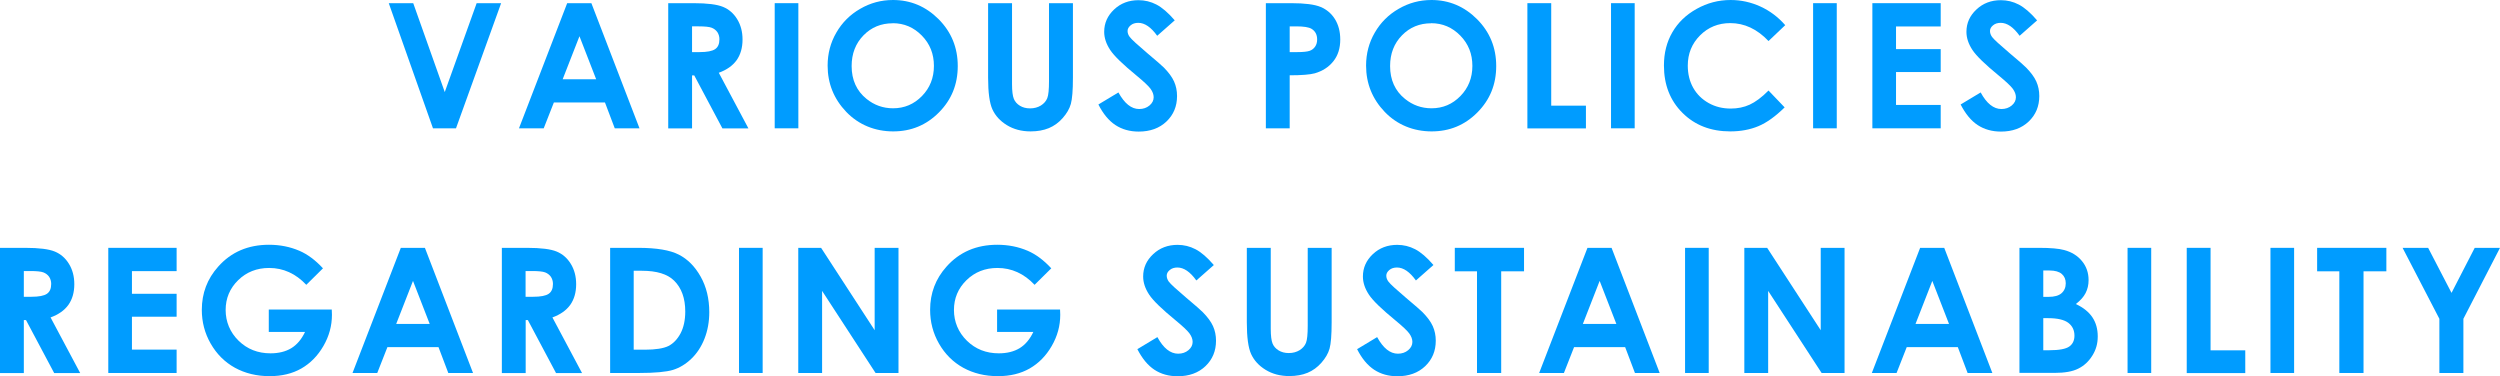
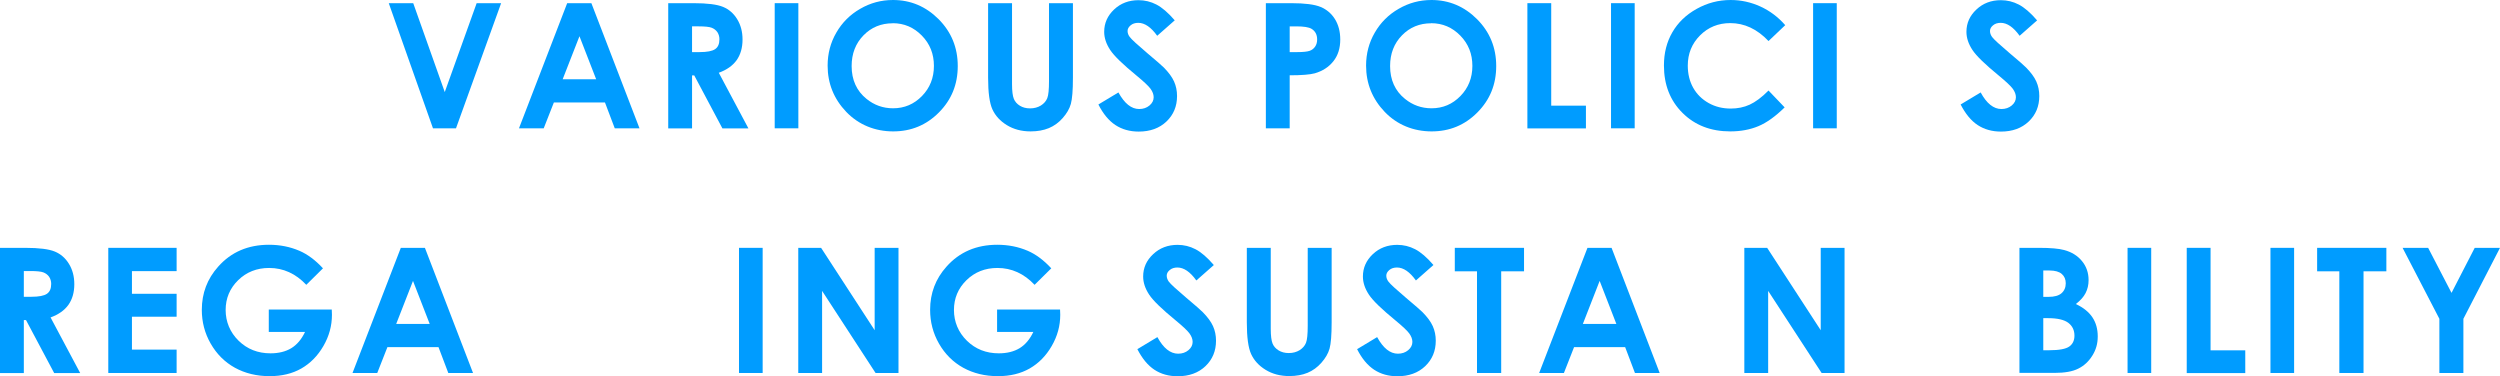
<svg xmlns="http://www.w3.org/2000/svg" id="b" viewBox="0 0 275.88 41.51">
  <g id="c">
    <path d="M42.9.35h2.7l3.48,9.81L52.6.35h2.7l-4.98,13.81h-2.54L42.9.35Z" fill="#009cff" stroke-width="0" />
    <path d="M62.59.35h2.67l5.31,13.81h-2.73l-1.08-2.85h-5.64l-1.12,2.85h-2.73L62.59.35ZM63.94,4.01l-1.85,4.74h3.7l-1.84-4.74Z" fill="#009cff" stroke-width="0" />
    <path d="M73.74.35h2.79c1.53,0,2.61.14,3.26.41.65.27,1.17.72,1.56,1.36.39.63.59,1.38.59,2.24,0,.91-.22,1.67-.65,2.28-.44.61-1.09,1.07-1.97,1.39l3.27,6.14h-2.87l-3.11-5.85h-.24v5.85h-2.63V.35ZM76.37,5.75h.82c.84,0,1.41-.11,1.73-.33.32-.22.47-.58.47-1.09,0-.3-.08-.56-.23-.79-.16-.22-.37-.38-.63-.48-.26-.1-.74-.15-1.44-.15h-.72v2.84Z" fill="#009cff" stroke-width="0" />
    <path d="M85.49.35h2.61v13.81h-2.61V.35Z" fill="#009cff" stroke-width="0" />
    <path d="M98.54,0c1.95,0,3.63.71,5.04,2.12,1.41,1.42,2.11,3.14,2.11,5.17s-.69,3.72-2.08,5.12c-1.39,1.4-3.07,2.09-5.05,2.09s-3.8-.72-5.17-2.15c-1.37-1.43-2.06-3.14-2.06-5.11,0-1.32.32-2.54.96-3.64.64-1.11,1.52-1.99,2.64-2.63,1.12-.65,2.32-.97,3.61-.97ZM98.51,2.57c-1.28,0-2.35.44-3.22,1.33s-1.31,2.02-1.31,3.39c0,1.53.55,2.74,1.64,3.62.85.69,1.83,1.04,2.93,1.04,1.25,0,2.31-.45,3.19-1.35.88-.9,1.32-2.01,1.32-3.33s-.44-2.43-1.33-3.34-1.96-1.37-3.22-1.37Z" fill="#009cff" stroke-width="0" />
    <path d="M109.04.35h2.64v8.93c0,.77.07,1.31.2,1.63.13.32.36.57.67.76s.68.29,1.12.29c.46,0,.86-.11,1.2-.32.33-.21.57-.48.7-.81.13-.33.19-.96.19-1.88V.35h2.64v8.23c0,1.39-.08,2.35-.23,2.89s-.46,1.06-.9,1.56-.95.87-1.53,1.11c-.58.24-1.25.36-2.01.36-1,0-1.87-.23-2.62-.69s-1.27-1.04-1.59-1.73c-.32-.69-.48-1.86-.48-3.51V.35Z" fill="#009cff" stroke-width="0" />
    <path d="M129.65,2.23l-1.95,1.72c-.68-.95-1.38-1.43-2.09-1.43-.34,0-.63.09-.85.28s-.33.39-.33.62.08.45.24.66c.21.28.86.87,1.93,1.78,1,.84,1.61,1.37,1.83,1.59.53.54.91,1.05,1.13,1.54s.33,1.03.33,1.61c0,1.13-.39,2.07-1.17,2.81s-1.8,1.11-3.06,1.11c-.98,0-1.84-.24-2.57-.72-.73-.48-1.36-1.24-1.88-2.27l2.21-1.33c.67,1.22,1.43,1.83,2.29,1.83.45,0,.83-.13,1.14-.39.31-.26.46-.57.46-.91,0-.31-.12-.62-.35-.94-.23-.31-.74-.79-1.53-1.44-1.5-1.23-2.48-2.17-2.92-2.84-.44-.67-.66-1.33-.66-2,0-.96.37-1.78,1.09-2.46.73-.69,1.63-1.03,2.7-1.03.69,0,1.35.16,1.97.48.62.32,1.3.9,2.03,1.75Z" fill="#009cff" stroke-width="0" />
    <path d="M139.69.35h2.79c1.51,0,2.6.14,3.26.42.67.28,1.19.73,1.58,1.35.38.62.58,1.37.58,2.24,0,.96-.25,1.76-.76,2.4s-1.19,1.08-2.05,1.33c-.51.14-1.43.22-2.77.22v5.85h-2.63V.35ZM142.32,5.75h.83c.66,0,1.11-.05,1.37-.14.26-.09.46-.25.61-.47.15-.22.22-.48.22-.79,0-.53-.21-.92-.62-1.17-.3-.18-.86-.27-1.67-.27h-.74v2.84Z" fill="#009cff" stroke-width="0" />
    <path d="M157.96,0c1.95,0,3.63.71,5.04,2.12,1.41,1.42,2.11,3.14,2.11,5.17s-.69,3.72-2.08,5.12c-1.39,1.4-3.07,2.09-5.05,2.09s-3.8-.72-5.17-2.15c-1.37-1.43-2.06-3.14-2.06-5.11,0-1.32.32-2.54.96-3.64.64-1.11,1.52-1.99,2.64-2.63,1.12-.65,2.32-.97,3.61-.97ZM157.93,2.57c-1.28,0-2.35.44-3.22,1.33s-1.31,2.02-1.31,3.39c0,1.53.55,2.74,1.64,3.62.85.69,1.83,1.04,2.93,1.04,1.25,0,2.31-.45,3.19-1.35.88-.9,1.32-2.01,1.32-3.33s-.44-2.43-1.33-3.34-1.96-1.37-3.22-1.37Z" fill="#009cff" stroke-width="0" />
    <path d="M168.55.35h2.63v11.31h3.83v2.51h-6.46V.35Z" fill="#009cff" stroke-width="0" />
    <path d="M177.78.35h2.61v13.81h-2.61V.35Z" fill="#009cff" stroke-width="0" />
    <path d="M197,2.78l-1.84,1.75c-1.25-1.32-2.66-1.98-4.22-1.98-1.32,0-2.43.45-3.33,1.35-.9.9-1.36,2.01-1.36,3.34,0,.92.2,1.74.6,2.45.4.71.97,1.27,1.7,1.68.73.41,1.54.61,2.44.61.76,0,1.46-.14,2.09-.43s1.33-.8,2.08-1.56l1.78,1.86c-1.02,1-1.98,1.69-2.89,2.07-.91.38-1.94.58-3.11.58-2.15,0-3.9-.68-5.27-2.04s-2.05-3.11-2.05-5.23c0-1.38.31-2.6.93-3.67.62-1.07,1.51-1.93,2.68-2.58,1.16-.65,2.41-.98,3.75-.98,1.14,0,2.24.24,3.29.72,1.05.48,1.96,1.17,2.73,2.05Z" fill="#009cff" stroke-width="0" />
    <path d="M200.08.35h2.61v13.81h-2.61V.35Z" fill="#009cff" stroke-width="0" />
-     <path d="M206.62.35h7.54v2.57h-4.93v2.5h4.93v2.53h-4.93v3.63h4.93v2.58h-7.54V.35Z" fill="#009cff" stroke-width="0" />
    <path d="M224.82,2.23l-1.95,1.72c-.68-.95-1.38-1.43-2.09-1.43-.34,0-.63.09-.85.28-.22.18-.33.39-.33.62s.08.45.23.66c.21.28.86.87,1.93,1.78,1,.84,1.61,1.37,1.82,1.59.53.54.91,1.05,1.13,1.54s.33,1.03.33,1.61c0,1.13-.39,2.07-1.17,2.81-.78.74-1.8,1.11-3.06,1.11-.98,0-1.84-.24-2.57-.72-.73-.48-1.35-1.24-1.88-2.27l2.21-1.33c.66,1.22,1.43,1.83,2.29,1.83.45,0,.83-.13,1.14-.39.31-.26.46-.57.46-.91,0-.31-.12-.62-.35-.94-.23-.31-.74-.79-1.53-1.44-1.5-1.23-2.48-2.17-2.92-2.84-.44-.67-.66-1.33-.66-2,0-.96.37-1.78,1.1-2.46.73-.69,1.63-1.03,2.7-1.03.69,0,1.35.16,1.97.48.62.32,1.3.9,2.03,1.75Z" fill="#009cff" stroke-width="0" />
    <path d="M0,27.35h2.79c1.53,0,2.61.14,3.26.41.65.27,1.17.72,1.56,1.36.39.63.59,1.38.59,2.24,0,.91-.22,1.67-.65,2.28-.44.61-1.09,1.07-1.97,1.39l3.27,6.14h-2.87l-3.11-5.85h-.24v5.85H0v-13.81ZM2.63,32.75h.82c.84,0,1.41-.11,1.73-.33.32-.22.47-.58.47-1.09,0-.3-.08-.56-.23-.79-.16-.22-.37-.38-.63-.48-.26-.1-.74-.15-1.44-.15h-.72v2.84Z" fill="#009cff" stroke-width="0" />
    <path d="M11.95,27.35h7.54v2.57h-4.93v2.5h4.93v2.53h-4.93v3.63h4.93v2.58h-7.54v-13.81Z" fill="#009cff" stroke-width="0" />
    <path d="M35.65,29.6l-1.85,1.83c-1.17-1.24-2.54-1.86-4.1-1.86-1.36,0-2.5.45-3.42,1.35-.92.9-1.38,2-1.38,3.29s.48,2.46,1.43,3.39c.95.93,2.13,1.39,3.52,1.39.91,0,1.67-.19,2.3-.57.62-.38,1.13-.98,1.51-1.79h-4v-2.47h6.95l.02.58c0,1.21-.31,2.35-.94,3.44s-1.44,1.91-2.43,2.48c-1,.57-2.16.85-3.5.85-1.43,0-2.71-.31-3.84-.93-1.12-.62-2.01-1.51-2.67-2.66s-.98-2.39-.98-3.73c0-1.83.6-3.42,1.81-4.77,1.43-1.61,3.3-2.41,5.6-2.41,1.2,0,2.33.22,3.37.67.88.38,1.75,1.02,2.59,1.93Z" fill="#009cff" stroke-width="0" />
    <path d="M44.22,27.35h2.67l5.31,13.81h-2.73l-1.08-2.85h-5.64l-1.12,2.85h-2.73l5.33-13.81ZM45.57,31.01l-1.85,4.74h3.7l-1.84-4.74Z" fill="#009cff" stroke-width="0" />
-     <path d="M55.38,27.35h2.79c1.53,0,2.61.14,3.26.41.65.27,1.17.72,1.56,1.36.39.63.59,1.38.59,2.24,0,.91-.22,1.67-.65,2.28-.44.61-1.09,1.07-1.97,1.39l3.27,6.14h-2.87l-3.11-5.85h-.24v5.85h-2.63v-13.81ZM58,32.75h.82c.84,0,1.41-.11,1.73-.33.32-.22.47-.58.47-1.09,0-.3-.08-.56-.23-.79-.16-.22-.37-.38-.63-.48-.26-.1-.74-.15-1.44-.15h-.72v2.84Z" fill="#009cff" stroke-width="0" />
-     <path d="M67.32,27.35h3.12c2.01,0,3.5.25,4.47.75.98.5,1.78,1.31,2.41,2.43s.95,2.43.95,3.92c0,1.06-.18,2.04-.53,2.93-.35.89-.84,1.63-1.46,2.22-.62.59-1.3,1-2.02,1.22-.72.22-1.98.34-3.77.34h-3.16v-13.81ZM69.93,29.88v8.71h1.22c1.2,0,2.07-.14,2.62-.41.54-.28.98-.74,1.33-1.39.34-.65.52-1.45.52-2.41,0-1.47-.41-2.6-1.23-3.41-.74-.73-1.92-1.09-3.56-1.09h-.89Z" fill="#009cff" stroke-width="0" />
    <path d="M81.55,27.35h2.61v13.81h-2.61v-13.81Z" fill="#009cff" stroke-width="0" />
    <path d="M88.09,27.35h2.52l5.91,9.09v-9.09h2.63v13.81h-2.53l-5.9-9.06v9.06h-2.63v-13.81Z" fill="#009cff" stroke-width="0" />
    <path d="M116.02,29.6l-1.85,1.83c-1.17-1.24-2.54-1.86-4.1-1.86-1.36,0-2.5.45-3.42,1.35-.92.9-1.38,2-1.38,3.29s.48,2.46,1.43,3.39c.95.93,2.13,1.39,3.52,1.39.91,0,1.67-.19,2.3-.57.62-.38,1.13-.98,1.51-1.79h-4v-2.47h6.95l.02.58c0,1.21-.31,2.35-.94,3.44s-1.44,1.91-2.43,2.48c-1,.57-2.16.85-3.5.85-1.43,0-2.71-.31-3.84-.93-1.12-.62-2.01-1.51-2.67-2.66s-.98-2.39-.98-3.73c0-1.83.6-3.42,1.81-4.77,1.43-1.61,3.3-2.41,5.6-2.41,1.2,0,2.33.22,3.37.67.88.38,1.75,1.02,2.59,1.93Z" fill="#009cff" stroke-width="0" />
    <path d="M133.97,29.23l-1.95,1.72c-.68-.95-1.38-1.43-2.09-1.43-.34,0-.63.09-.85.28-.22.18-.33.39-.33.62s.08.45.23.66c.21.28.86.87,1.93,1.78,1,.84,1.61,1.37,1.82,1.59.53.54.91,1.05,1.13,1.54s.33,1.03.33,1.61c0,1.13-.39,2.07-1.17,2.81-.78.74-1.8,1.11-3.06,1.11-.98,0-1.84-.24-2.57-.72-.73-.48-1.35-1.24-1.88-2.27l2.21-1.33c.66,1.22,1.43,1.83,2.29,1.83.45,0,.83-.13,1.14-.39.31-.26.46-.57.46-.91,0-.31-.12-.62-.35-.94-.23-.31-.74-.79-1.53-1.44-1.5-1.23-2.48-2.17-2.92-2.84-.44-.67-.66-1.33-.66-2,0-.96.37-1.78,1.1-2.46.73-.69,1.63-1.03,2.7-1.03.69,0,1.35.16,1.97.48.62.32,1.3.9,2.03,1.75Z" fill="#009cff" stroke-width="0" />
    <path d="M137.59,27.35h2.64v8.93c0,.77.07,1.31.2,1.63.13.32.36.57.67.76s.68.29,1.12.29c.46,0,.86-.11,1.2-.32.33-.21.57-.48.7-.81.13-.33.19-.96.19-1.88v-8.6h2.64v8.23c0,1.39-.08,2.35-.23,2.89s-.46,1.06-.9,1.56-.95.87-1.53,1.11c-.58.24-1.25.36-2.01.36-1,0-1.87-.23-2.62-.69s-1.27-1.04-1.59-1.73c-.32-.69-.48-1.86-.48-3.51v-8.23Z" fill="#009cff" stroke-width="0" />
    <path d="M158.2,29.23l-1.95,1.72c-.68-.95-1.38-1.43-2.09-1.43-.34,0-.63.09-.85.28s-.33.39-.33.62.08.45.24.66c.21.28.86.87,1.93,1.78,1,.84,1.61,1.37,1.83,1.59.53.54.91,1.05,1.13,1.54s.33,1.03.33,1.61c0,1.13-.39,2.07-1.17,2.81s-1.8,1.11-3.06,1.11c-.98,0-1.84-.24-2.57-.72-.73-.48-1.36-1.24-1.88-2.27l2.21-1.33c.67,1.22,1.43,1.83,2.29,1.83.45,0,.83-.13,1.14-.39.31-.26.46-.57.46-.91,0-.31-.12-.62-.35-.94-.23-.31-.74-.79-1.53-1.44-1.5-1.23-2.48-2.17-2.92-2.84-.44-.67-.66-1.33-.66-2,0-.96.37-1.78,1.09-2.46.73-.69,1.63-1.03,2.7-1.03.69,0,1.35.16,1.97.48.62.32,1.3.9,2.03,1.75Z" fill="#009cff" stroke-width="0" />
    <path d="M160.55,27.35h7.63v2.59h-2.52v11.22h-2.67v-11.22h-2.45v-2.59Z" fill="#009cff" stroke-width="0" />
    <path d="M175.17,27.35h2.67l5.31,13.81h-2.73l-1.08-2.85h-5.64l-1.12,2.85h-2.73l5.33-13.81ZM176.52,31.01l-1.85,4.74h3.7l-1.84-4.74Z" fill="#009cff" stroke-width="0" />
-     <path d="M185.95,27.35h2.61v13.81h-2.61v-13.81Z" fill="#009cff" stroke-width="0" />
    <path d="M192.49,27.35h2.52l5.91,9.09v-9.09h2.63v13.81h-2.53l-5.9-9.06v9.06h-2.63v-13.81Z" fill="#009cff" stroke-width="0" />
-     <path d="M211.88,27.35h2.67l5.31,13.81h-2.73l-1.08-2.85h-5.64l-1.12,2.85h-2.73l5.33-13.81ZM213.23,31.01l-1.85,4.74h3.7l-1.84-4.74Z" fill="#009cff" stroke-width="0" />
    <path d="M222.85,41.16v-13.81h2.17c1.26,0,2.18.08,2.76.24.83.22,1.49.63,1.97,1.22.49.59.73,1.3.73,2.1,0,.53-.11,1-.33,1.43-.22.43-.58.83-1.08,1.21.84.39,1.45.89,1.84,1.48.39.59.58,1.29.58,2.1s-.2,1.48-.6,2.12c-.4.64-.92,1.12-1.55,1.43-.63.32-1.51.47-2.62.47h-3.87ZM225.48,29.85v2.91h.58c.64,0,1.12-.13,1.43-.4.31-.27.47-.64.47-1.1,0-.43-.15-.78-.44-1.03-.29-.25-.74-.38-1.35-.38h-.68ZM225.48,35.11v3.54h.66c1.09,0,1.83-.14,2.21-.41.38-.27.57-.68.57-1.2,0-.59-.22-1.06-.67-1.41-.45-.34-1.19-.52-2.22-.52h-.55Z" fill="#009cff" stroke-width="0" />
    <path d="M234.78,27.35h2.61v13.81h-2.61v-13.81Z" fill="#009cff" stroke-width="0" />
    <path d="M241.31,27.35h2.63v11.31h3.83v2.51h-6.46v-13.81Z" fill="#009cff" stroke-width="0" />
    <path d="M250.55,27.35h2.61v13.81h-2.61v-13.81Z" fill="#009cff" stroke-width="0" />
    <path d="M255.71,27.35h7.63v2.59h-2.52v11.22h-2.67v-11.22h-2.45v-2.59Z" fill="#009cff" stroke-width="0" />
    <path d="M265.13,27.35h2.82l2.58,4.97,2.56-4.97h2.79l-4.04,7.83v5.98h-2.65v-5.98l-4.06-7.83Z" fill="#009cff" stroke-width="0" />
  </g>
</svg>